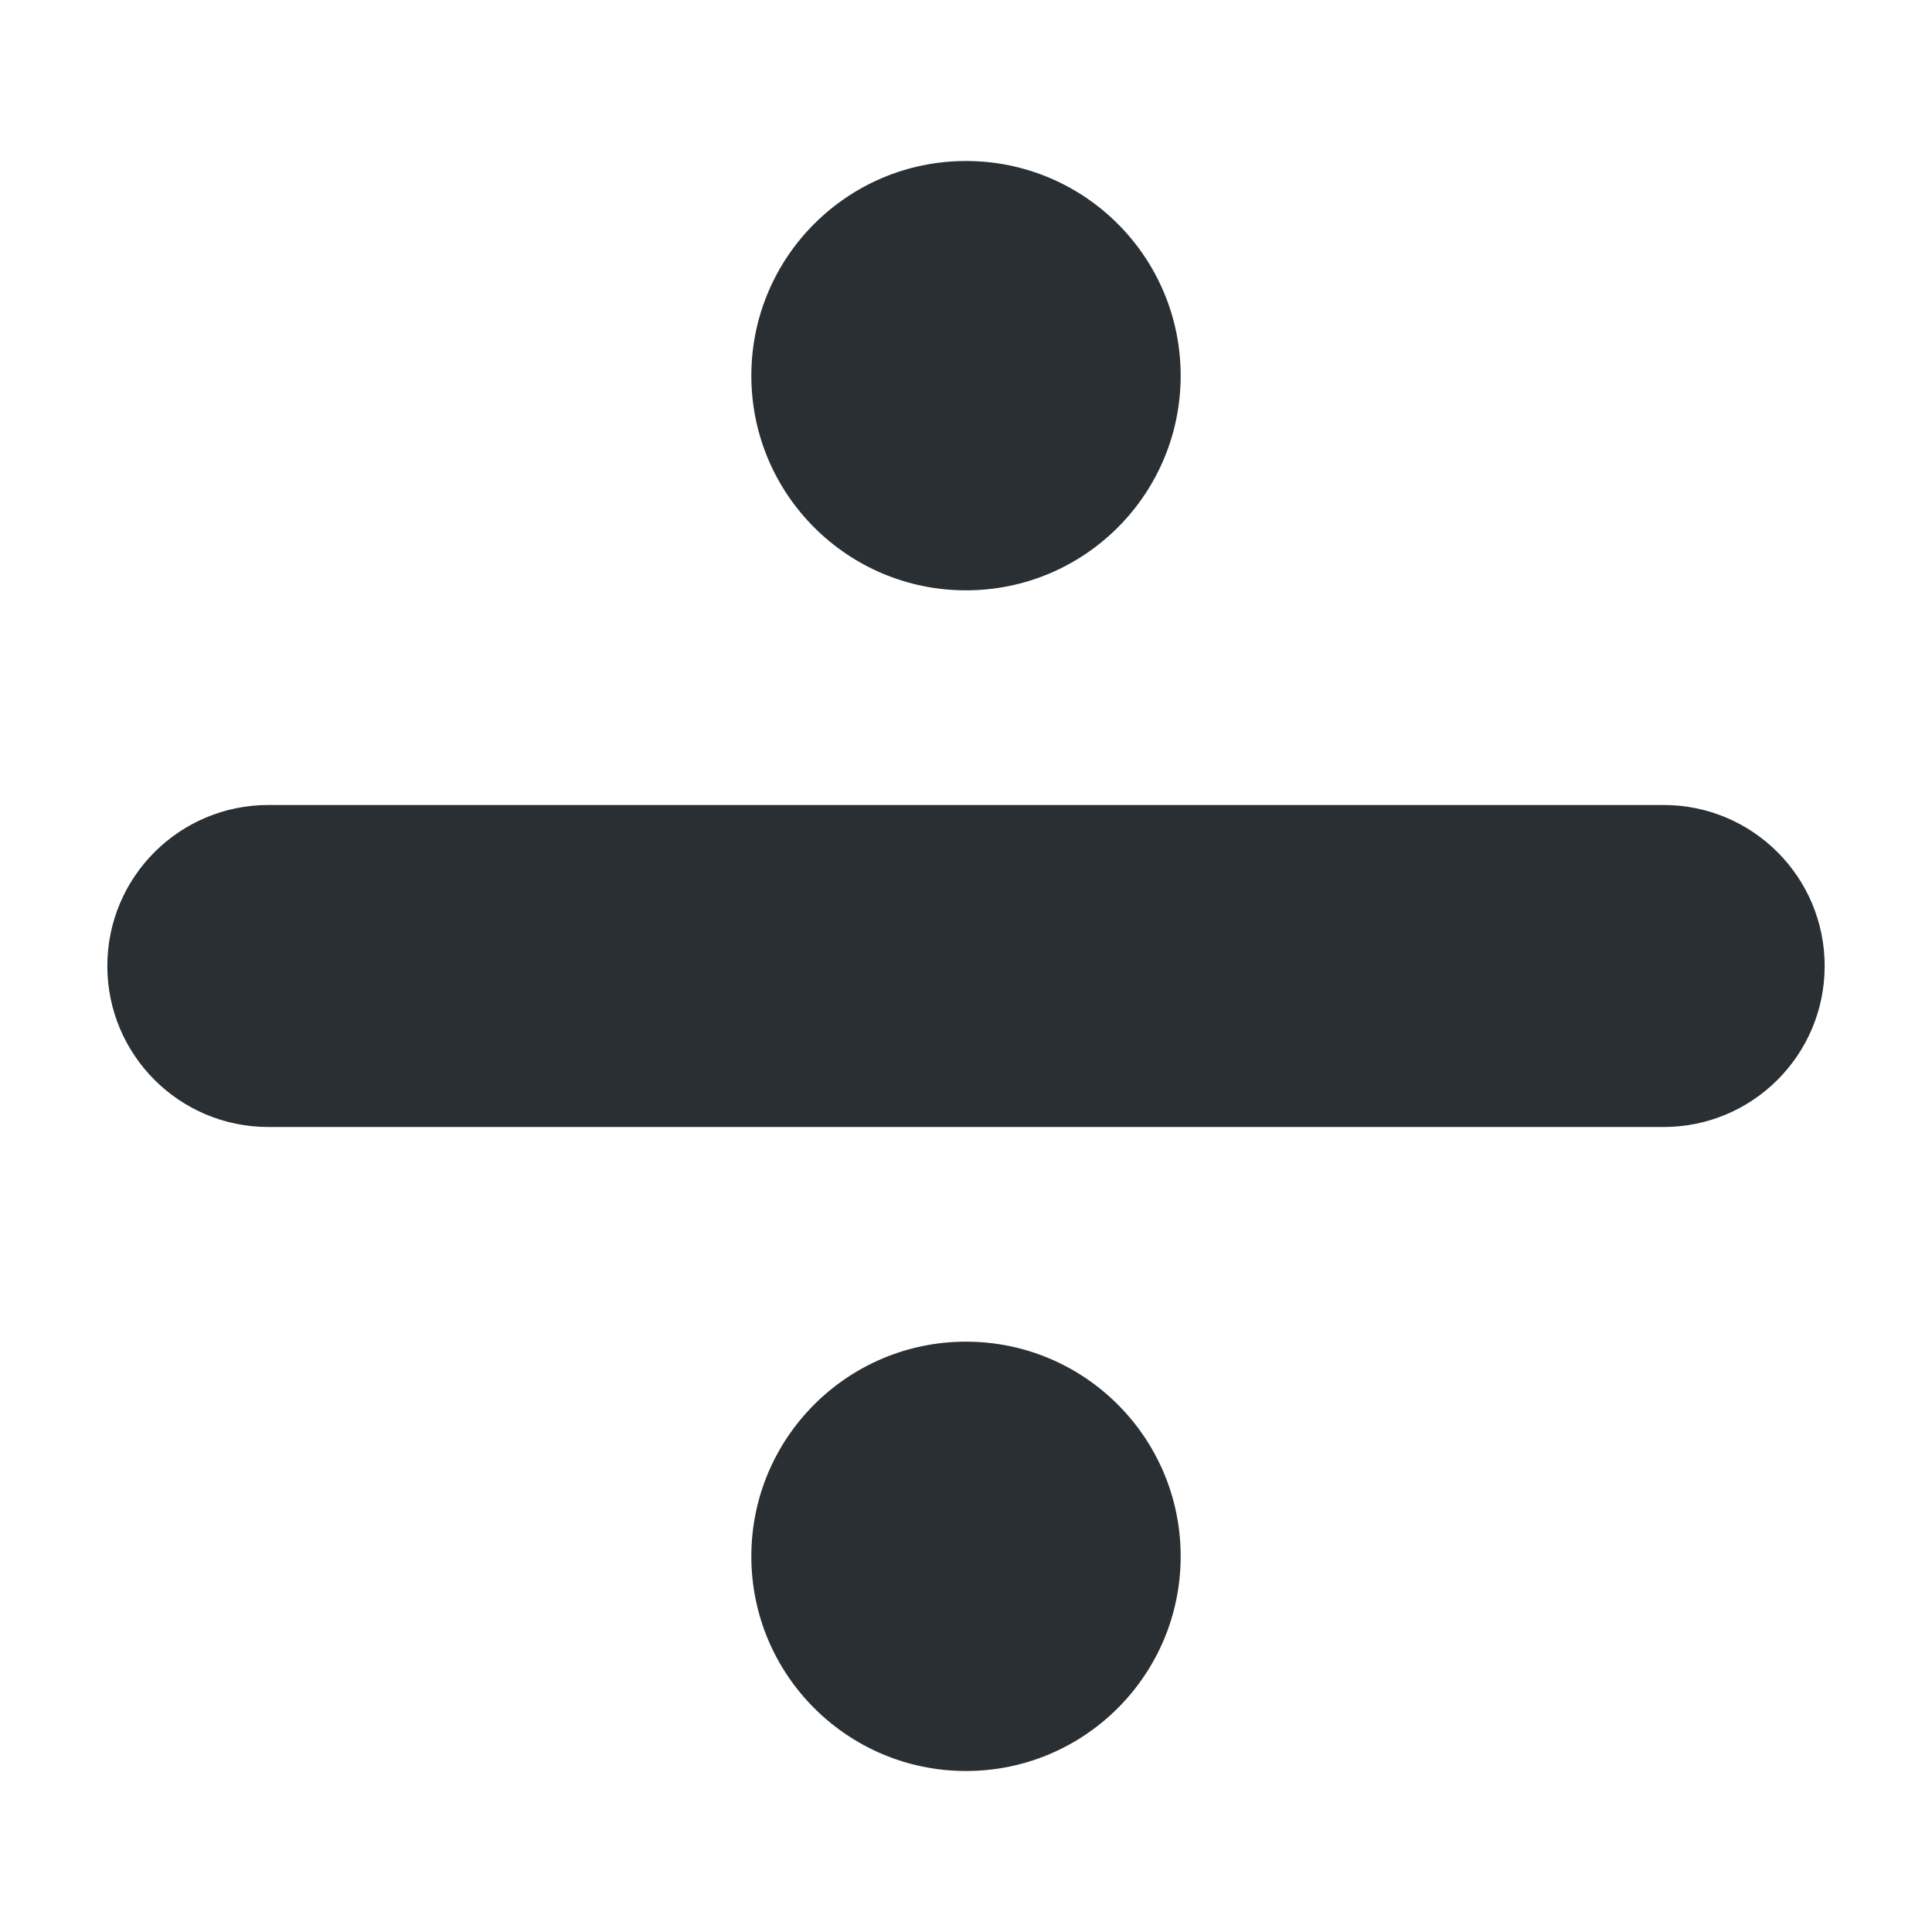
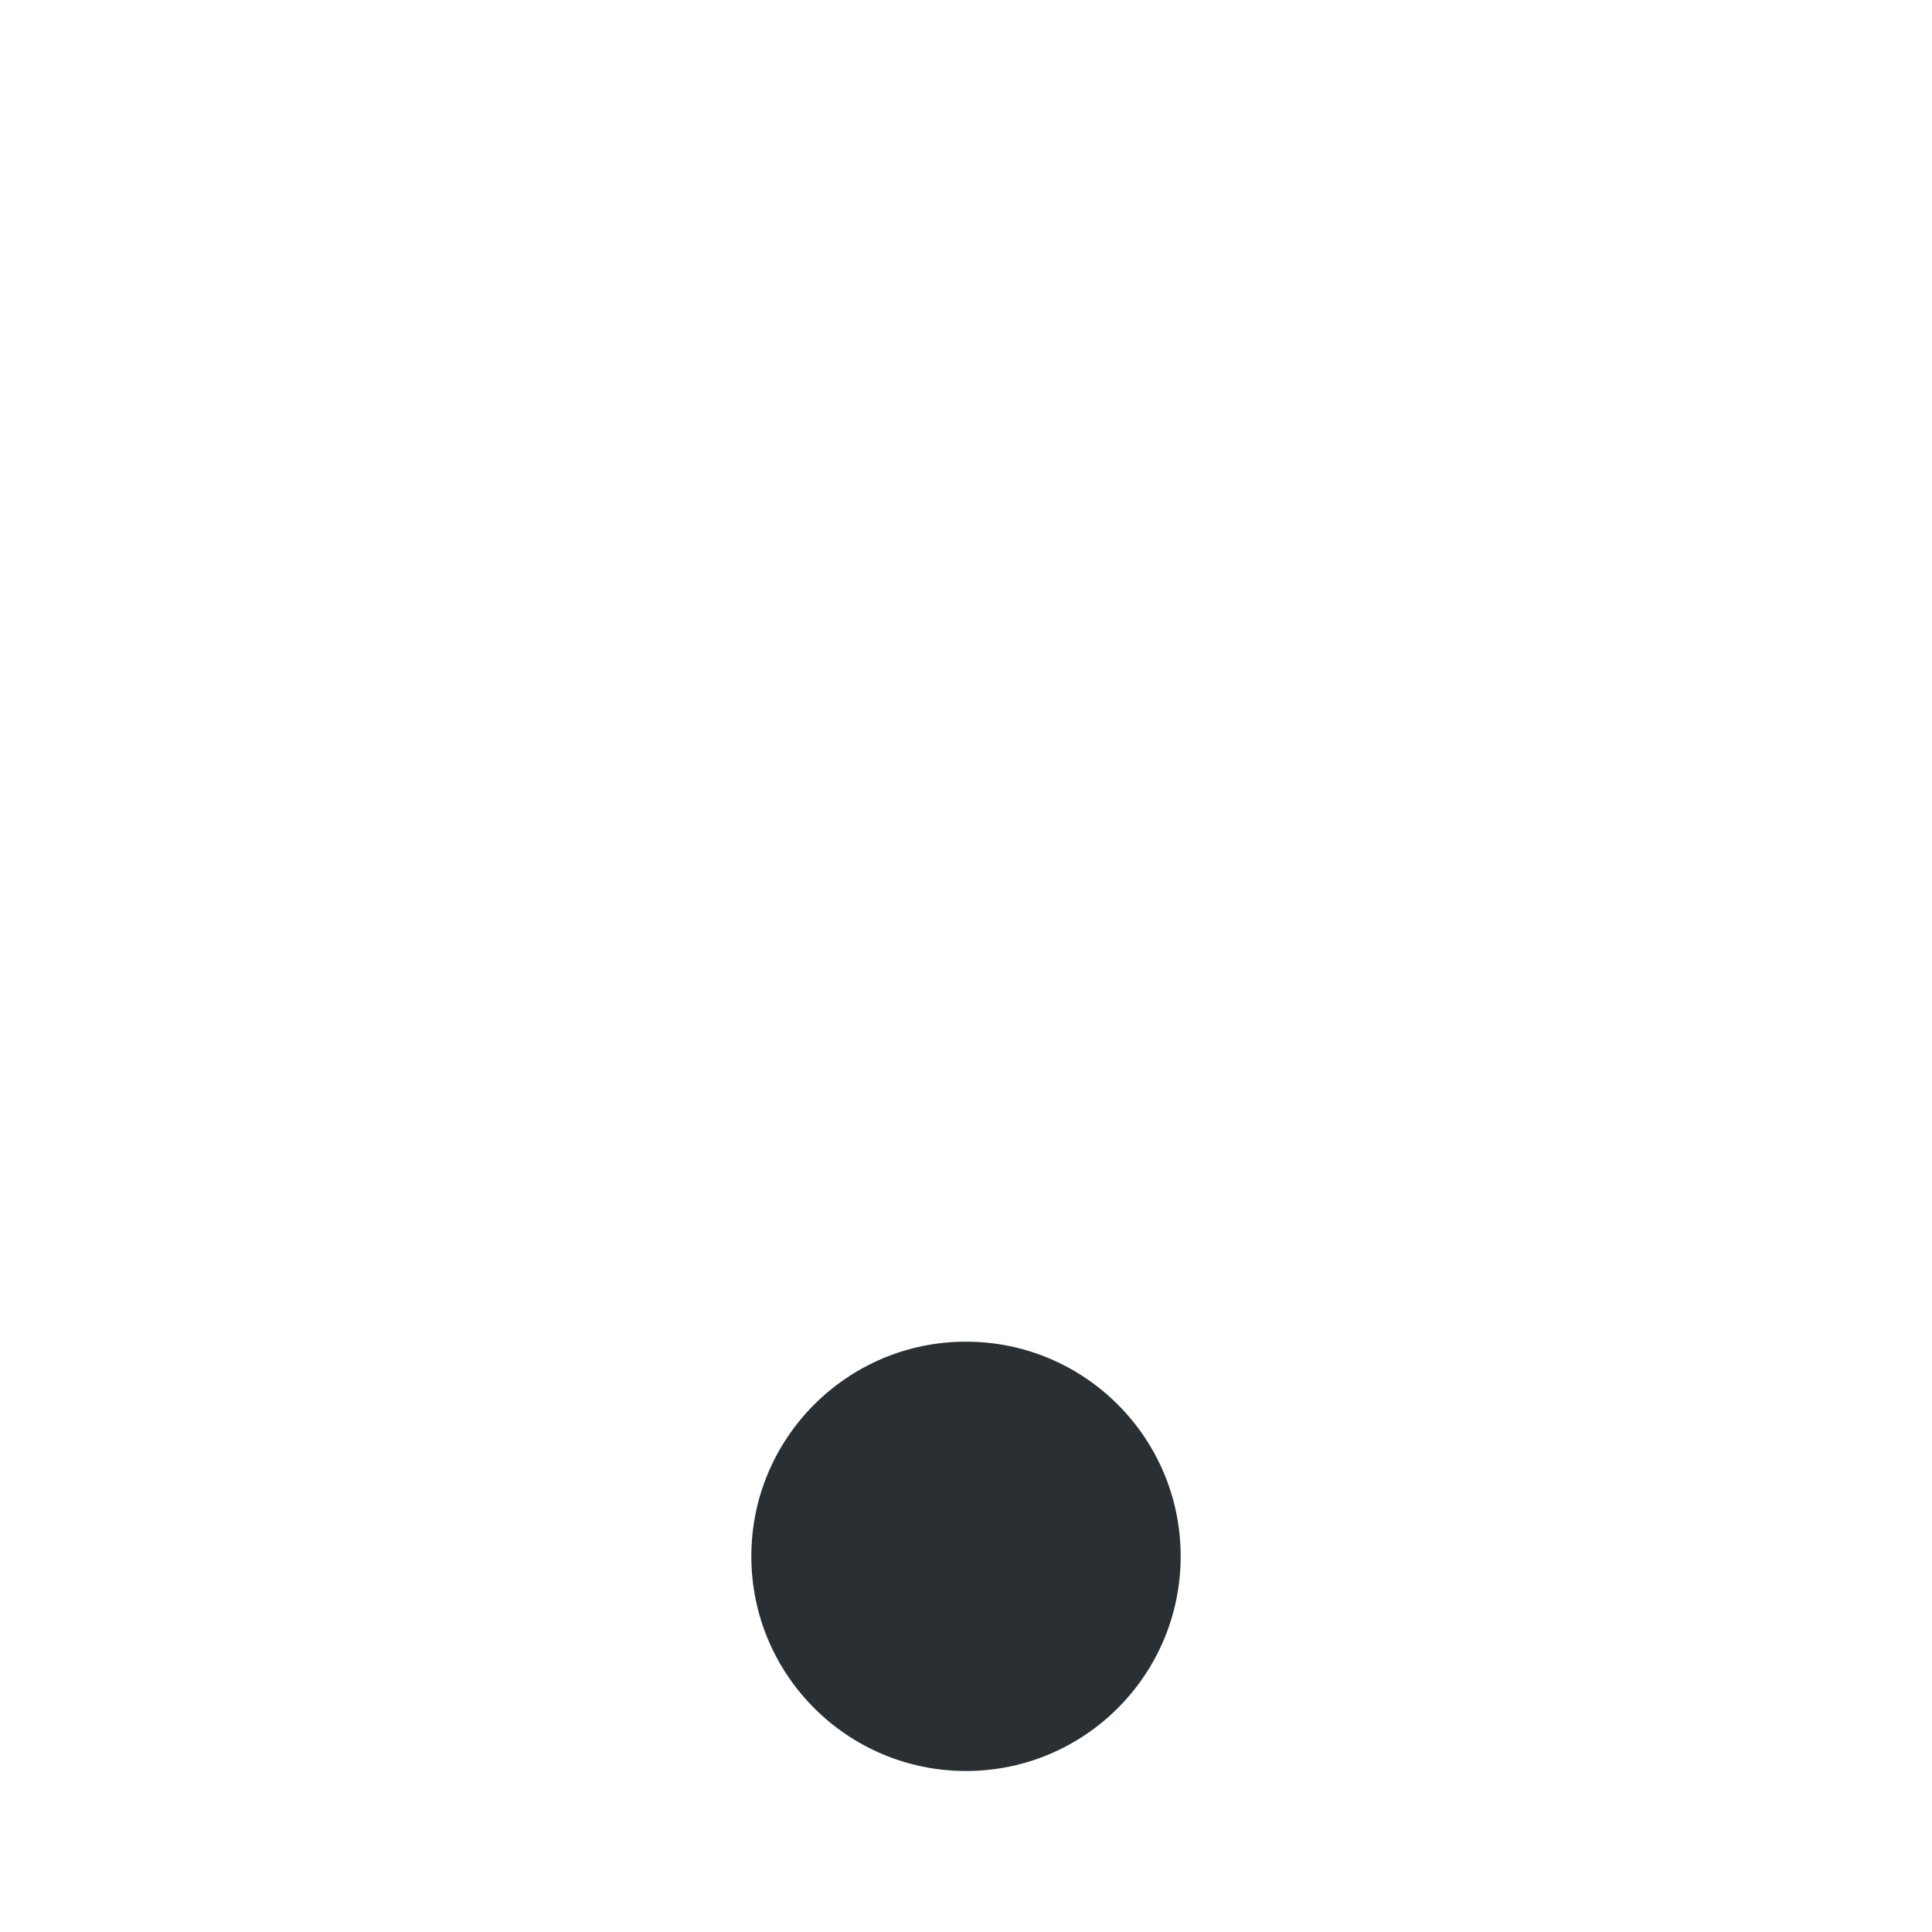
<svg xmlns="http://www.w3.org/2000/svg" viewBox="0 0 36 36">
-   <path fill="#292F33" d="M34 18c0 1.657-1.343 3-3 3H5c-1.657 0-3-1.343-3-3s1.343-3 3-3h26c1.657 0 3 1.343 3 3z" />
-   <circle fill="#292F33" cx="18" cy="7" r="4" />
  <circle fill="#292F33" cx="18" cy="29" r="4" />
</svg>